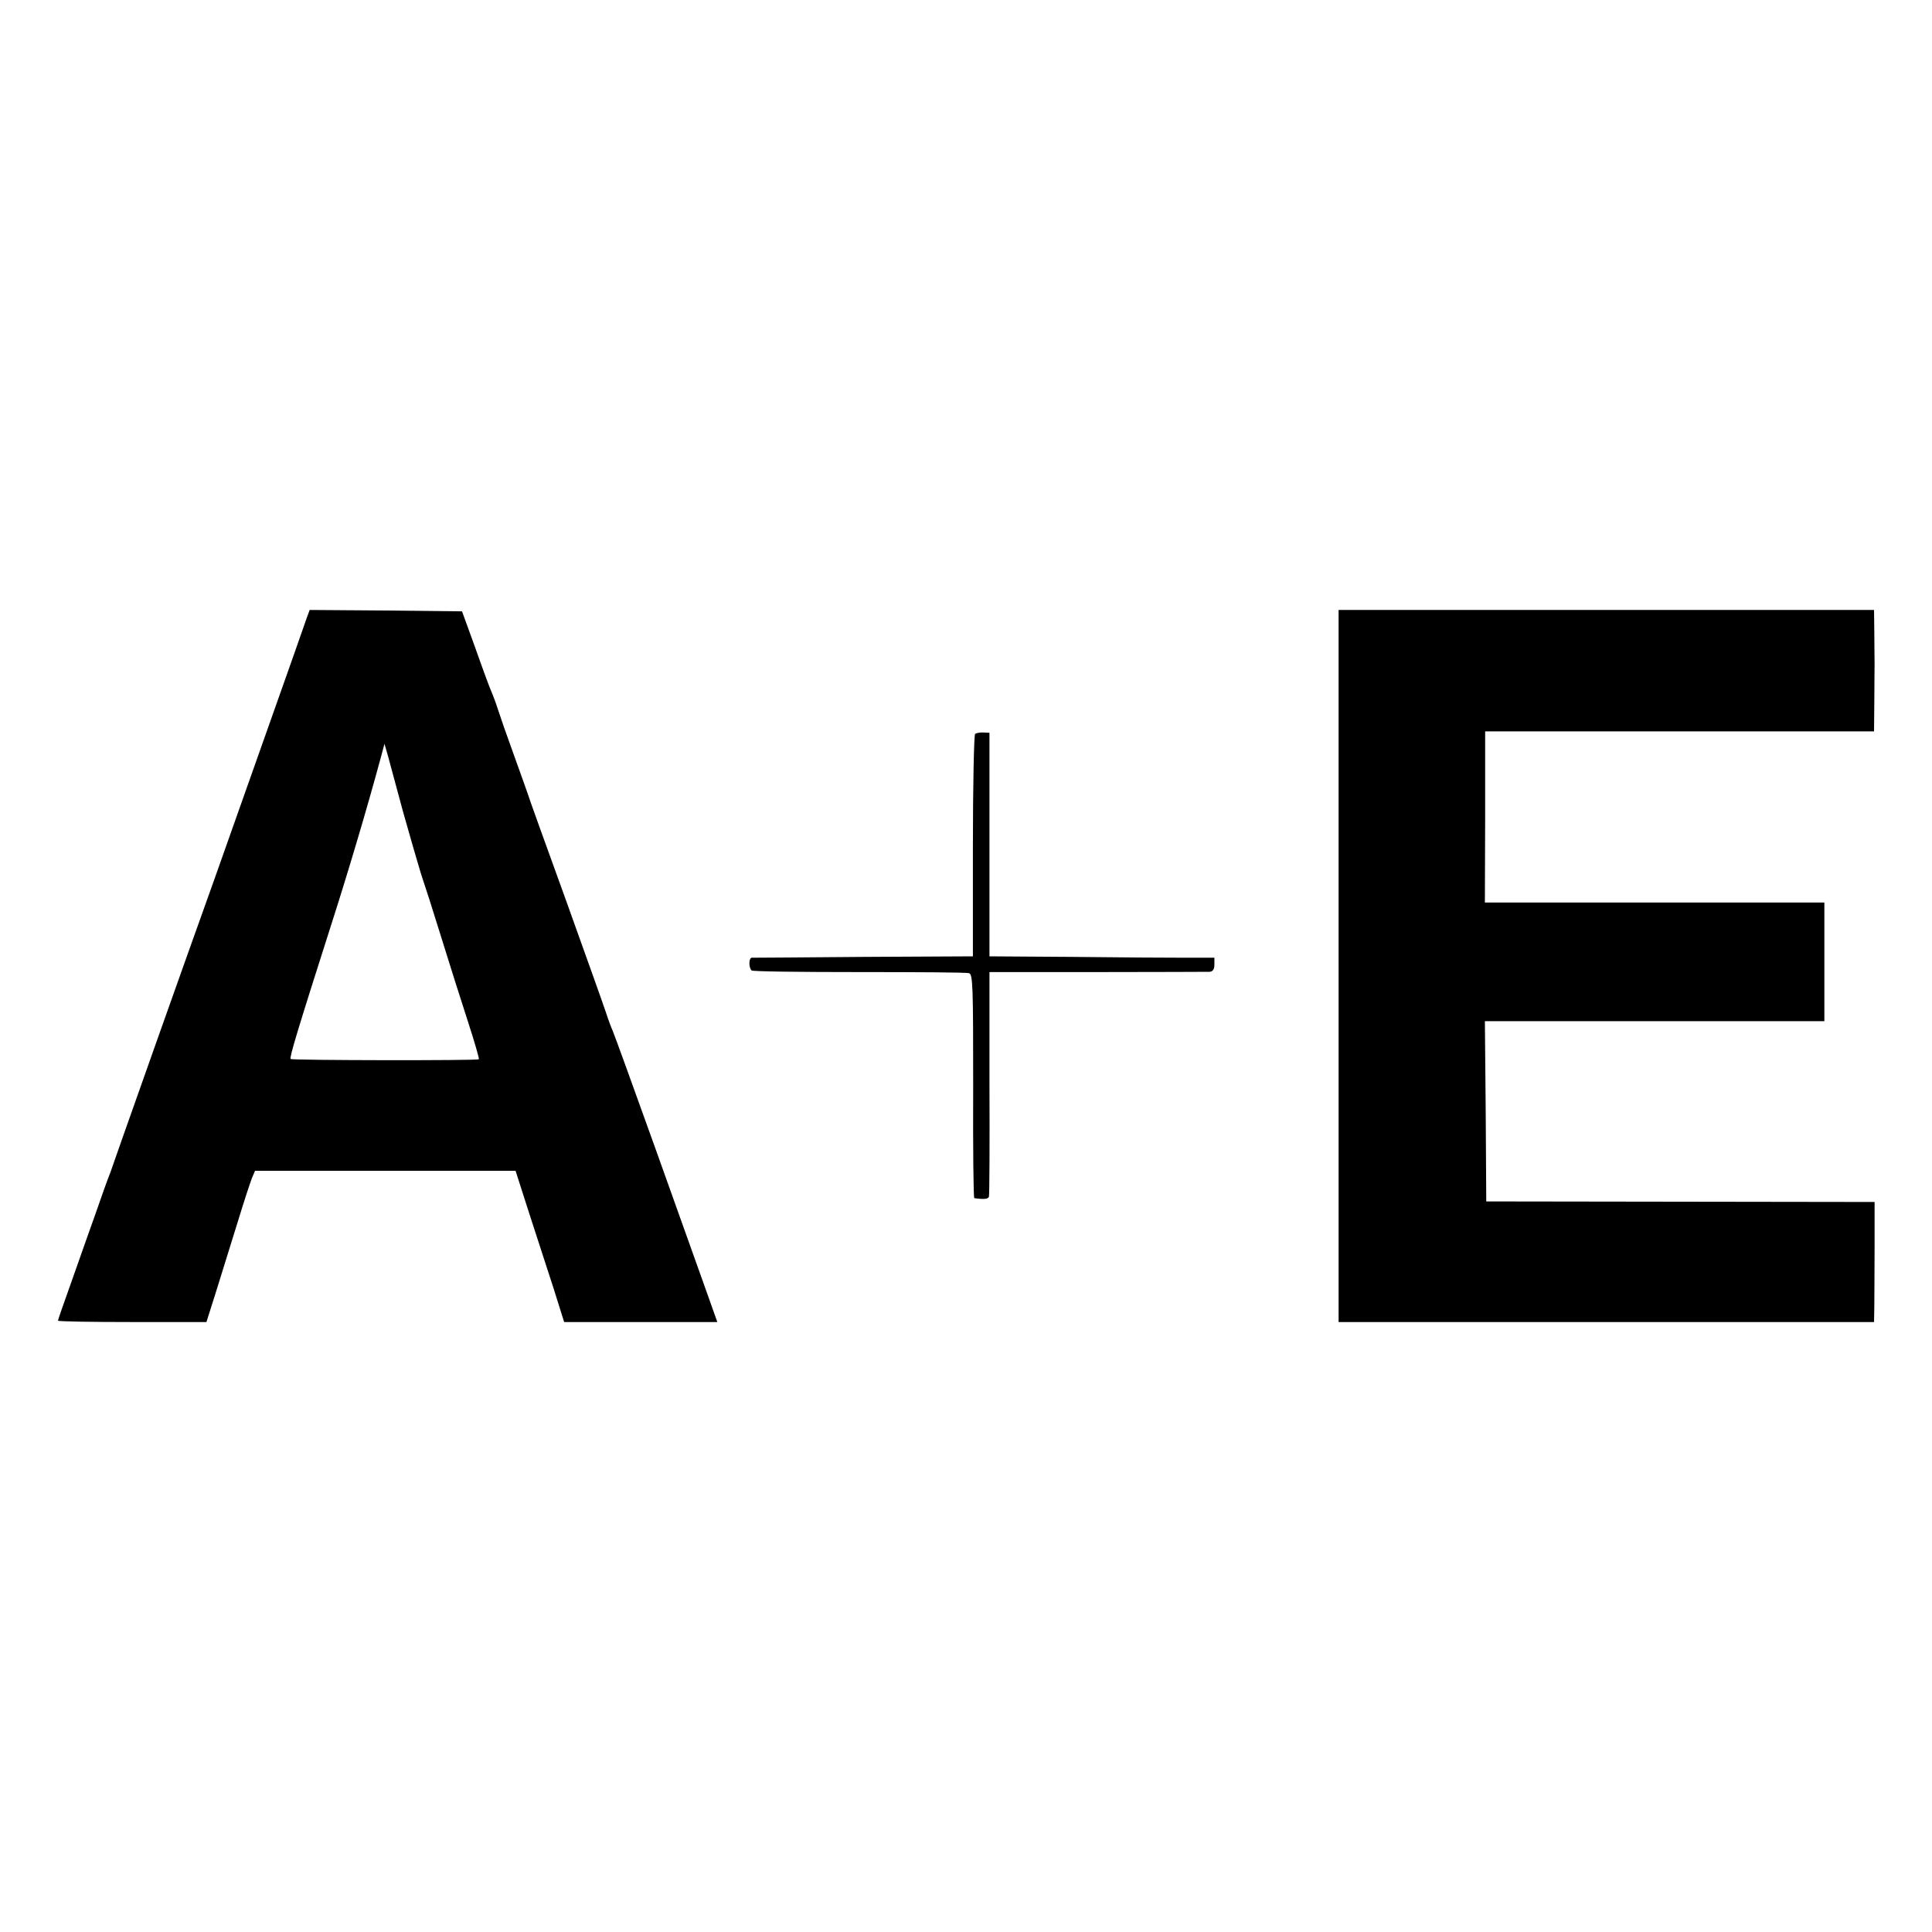
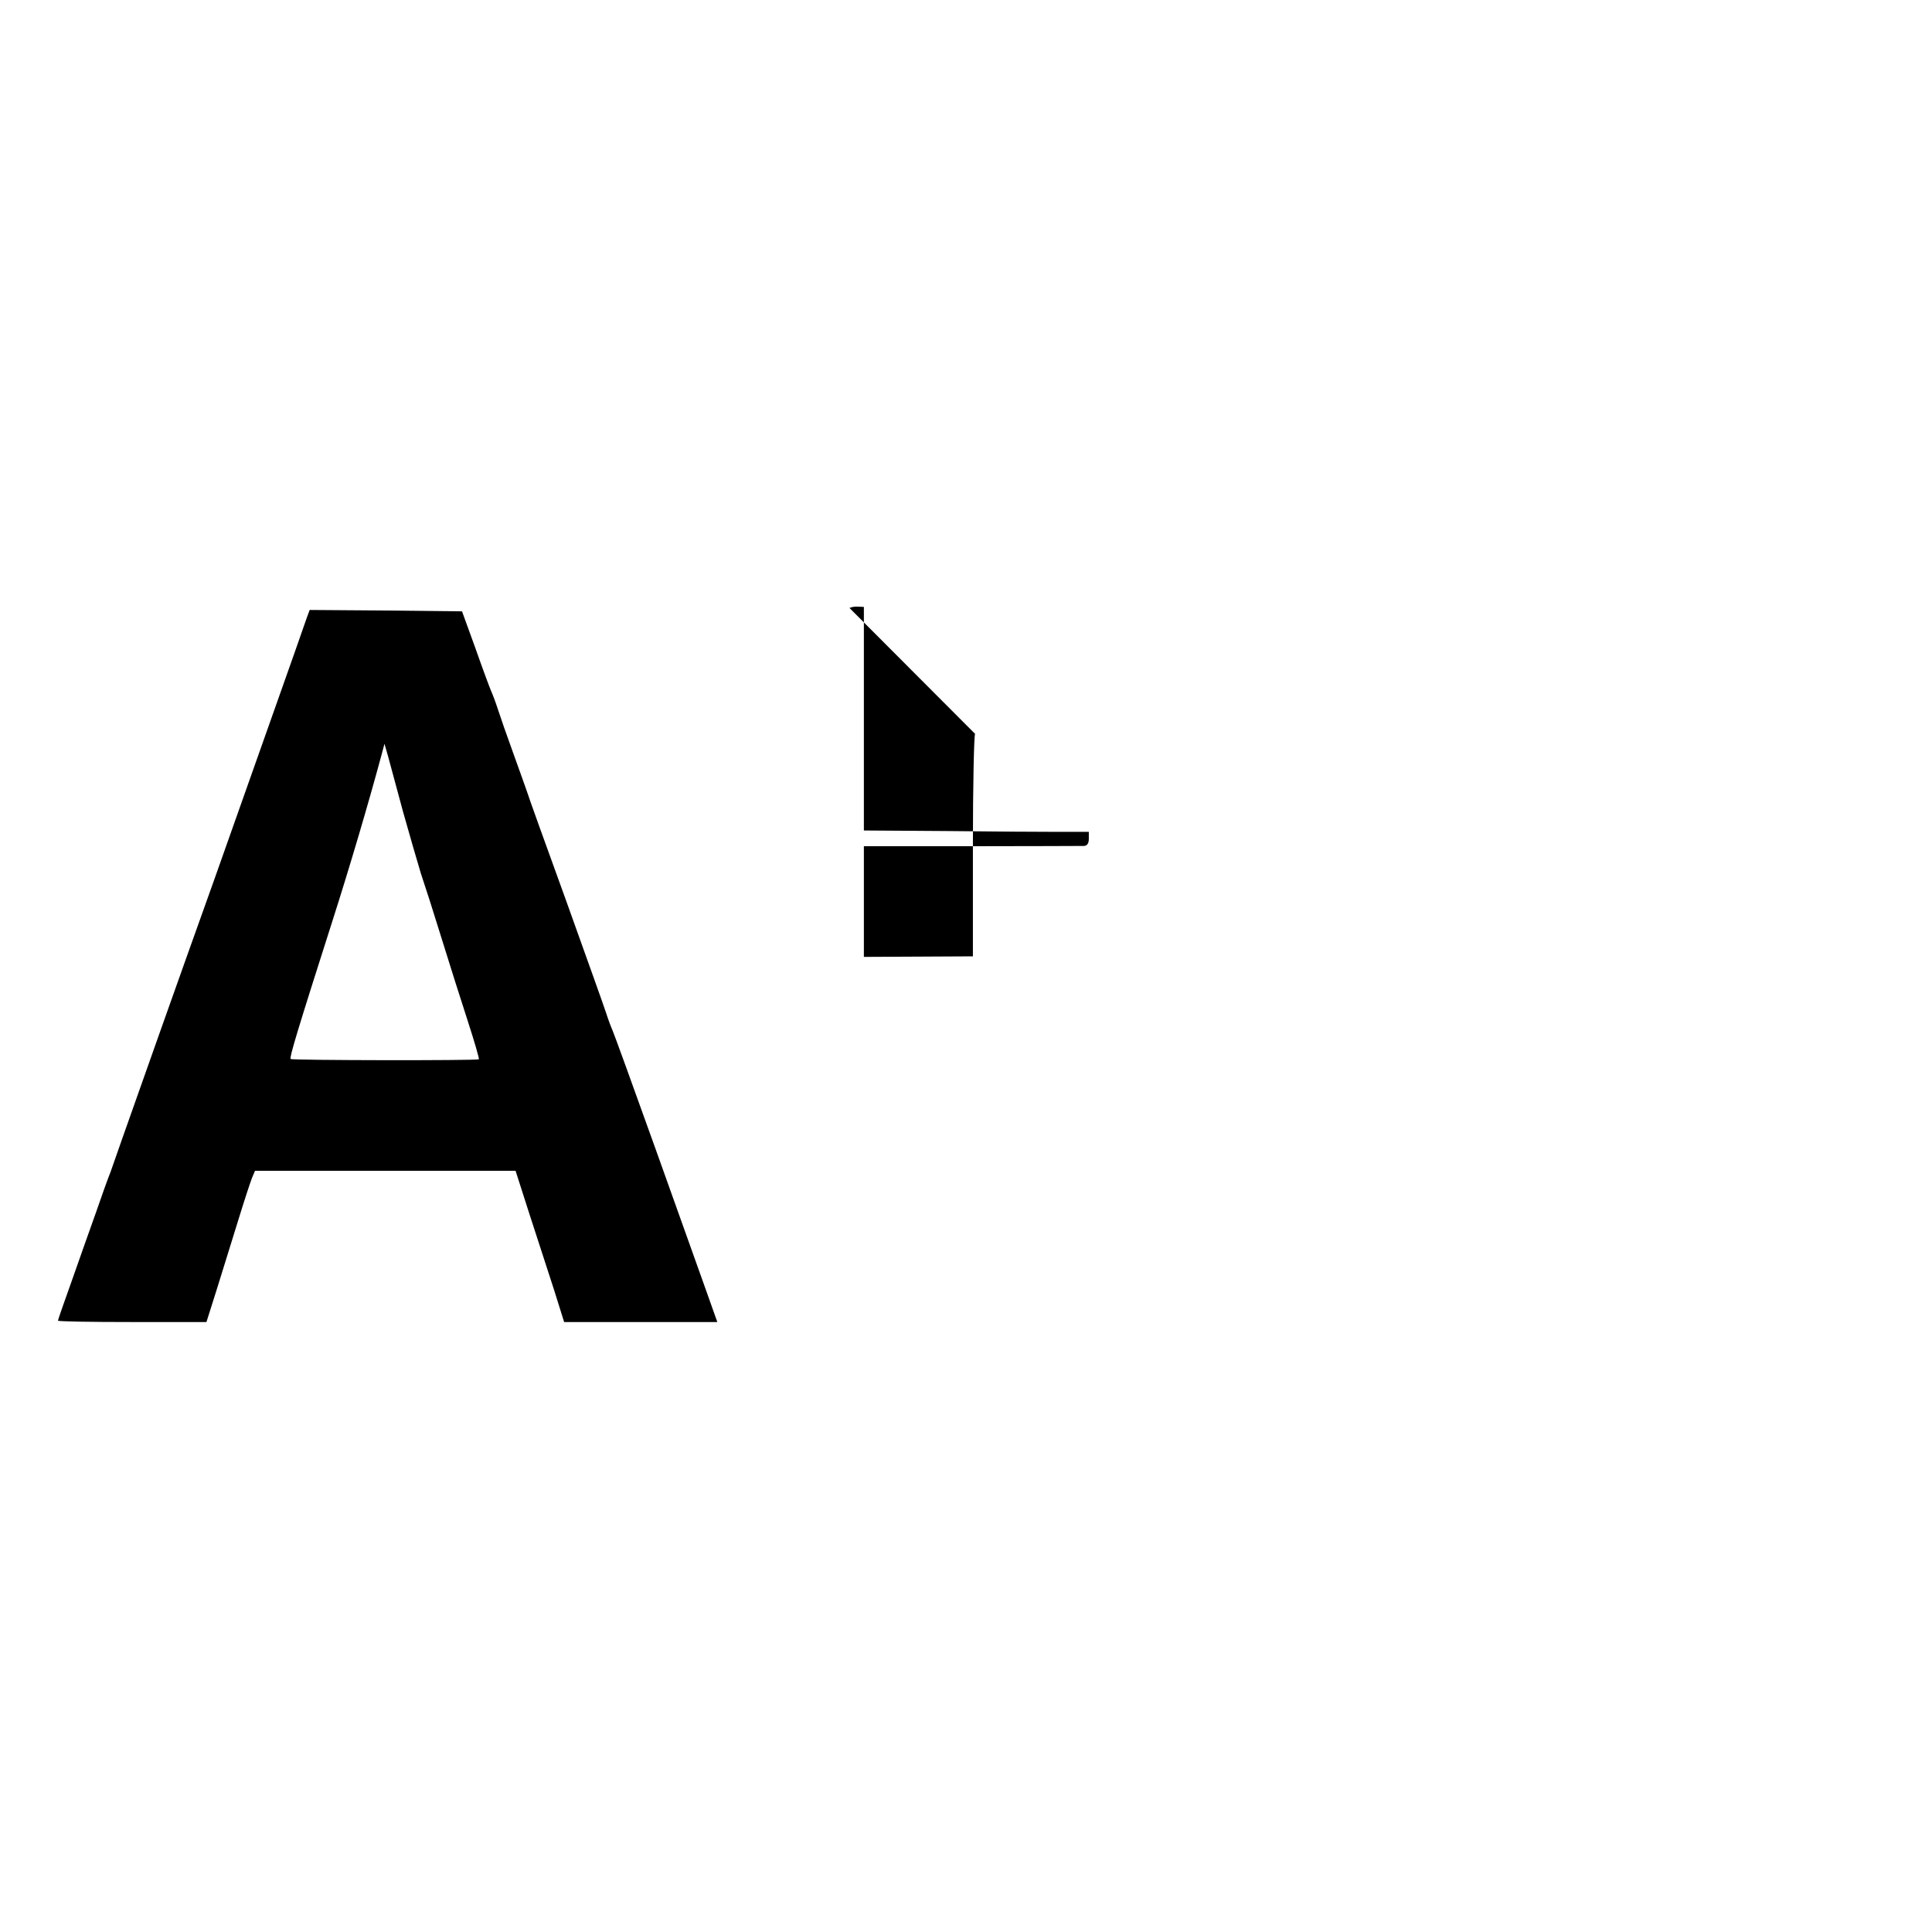
<svg xmlns="http://www.w3.org/2000/svg" version="1.0" width="700pt" height="700pt" viewBox="0 0 700 700" preserveAspectRatio="xMidYMid meet">
  <g transform="translate(0,700) scale(0.1,-0.1)" fill="#000000" stroke="none">
    <path d="M1112 4763 c-5 -16 -66 -188 -135 -383 -69 -195 -159 -449 -200 -565 -118 -329 -307 -863 -334 -940 -13 -38 -32 -92 -42 -120 -11 -27 -35 -95 -54 -150 -20 -55 -58 -164 -86 -243 -28 -78 -51 -144 -51 -147 0 -3 121 -5 269 -5 l269 0 37 117 c20 65 55 177 77 248 22 72 45 142 51 157 l11 26 472 0 472 0 50 -156 c28 -87 68 -210 89 -274 l37 -118 278 0 277 0 -38 107 c-21 60 -105 293 -185 518 -81 226 -151 419 -156 430 -5 11 -16 40 -24 65 -8 25 -74 209 -146 410 -73 201 -136 376 -140 390 -5 14 -27 77 -50 140 -23 63 -48 135 -56 160 -8 25 -19 54 -24 65 -5 11 -31 81 -57 155 l-49 135 -276 3 -276 2 -10 -27z m348 -703 c24 -85 53 -186 65 -225 13 -38 47 -144 75 -235 28 -91 71 -226 95 -300 24 -74 42 -136 40 -138 -5 -5 -677 -4 -682 1 -5 5 24 101 152 502 63 197 129 421 176 595 l12 45 13 -45 c7 -25 31 -115 54 -200z" />
-     <path d="M4850 3500 l0 -1290 970 0 970 0 1 58 c0 31 1 129 1 217 l0 160 -703 1 -704 1 -2 326 -3 327 615 0 615 0 0 215 0 215 -615 0 -615 0 1 310 0 310 705 0 704 0 1 105 c0 58 1 121 1 140 0 19 -1 71 -1 115 l-1 80 -970 0 -970 0 0 -1290z" />
-     <path d="M3533 4341 c-4 -3 -8 -186 -8 -406 l0 -400 -395 -2 c-217 -2 -400 -3 -406 -3 -11 0 -12 -35 -1 -46 3 -4 179 -6 389 -6 211 0 390 -1 399 -4 14 -4 15 -49 15 -409 -1 -223 1 -405 4 -406 33 -5 50 -4 53 5 2 6 3 192 2 413 l0 401 390 0 c214 0 398 1 408 1 11 1 17 9 17 26 l0 25 -107 0 c-60 0 -243 1 -408 3 l-300 2 0 405 0 405 -22 1 c-12 1 -25 -2 -30 -5z" />
+     <path d="M3533 4341 c-4 -3 -8 -186 -8 -406 l0 -400 -395 -2 l0 401 390 0 c214 0 398 1 408 1 11 1 17 9 17 26 l0 25 -107 0 c-60 0 -243 1 -408 3 l-300 2 0 405 0 405 -22 1 c-12 1 -25 -2 -30 -5z" />
  </g>
</svg>